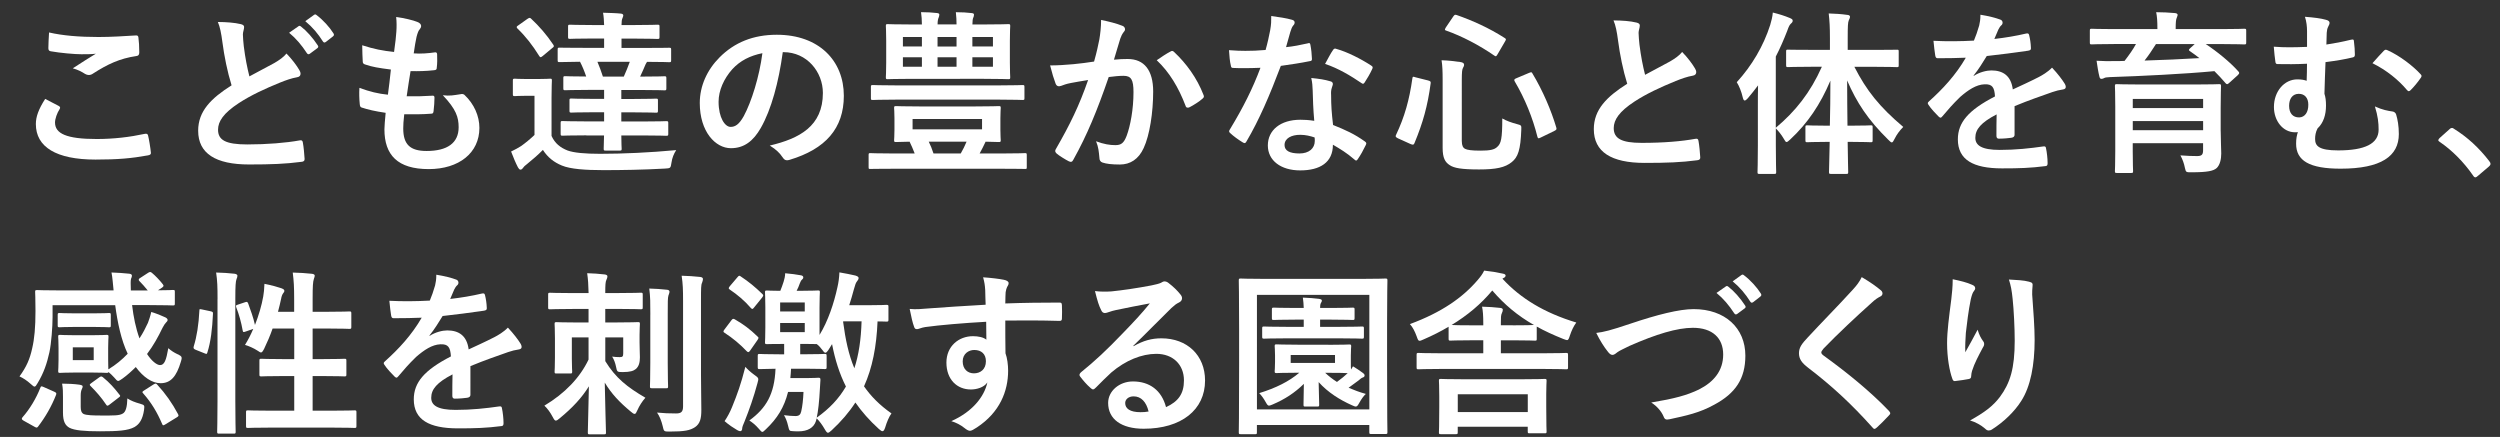
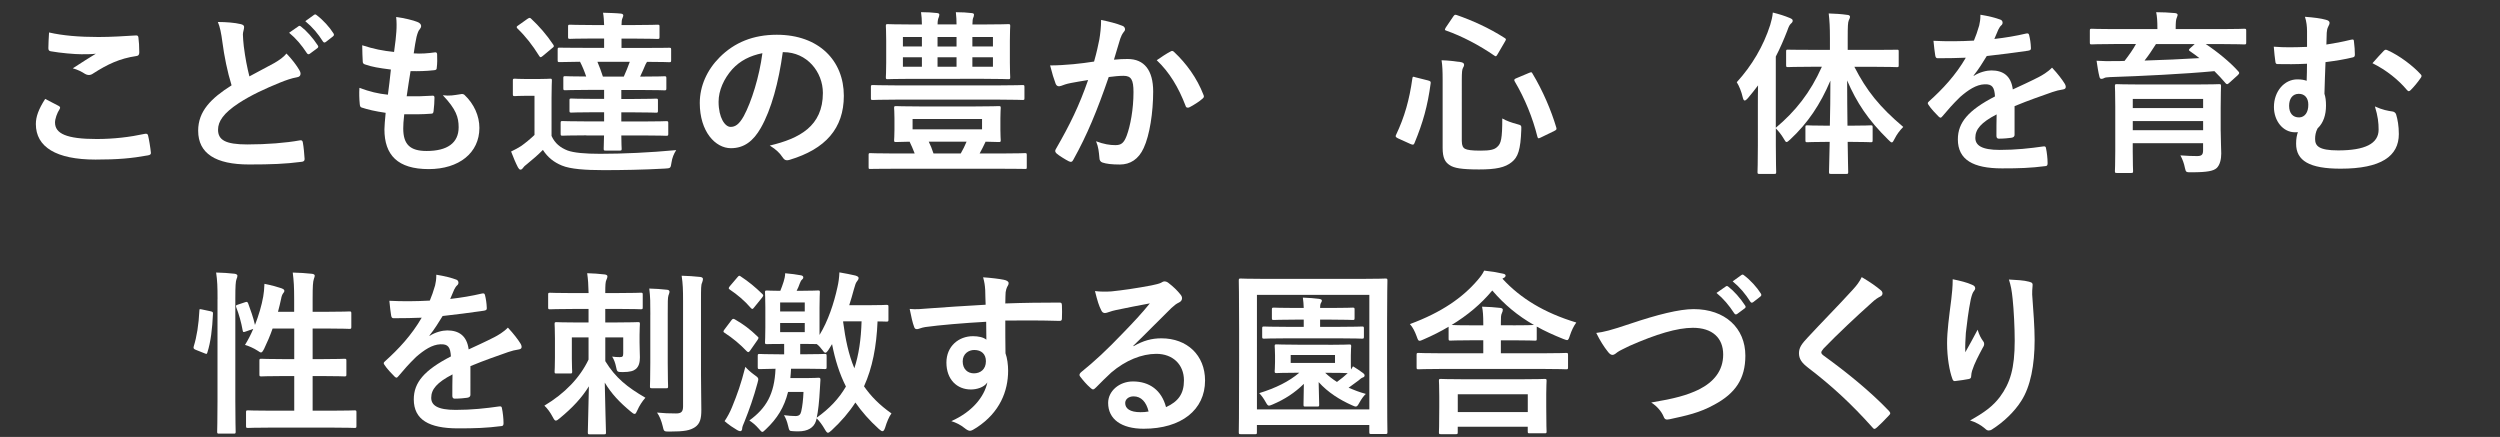
<svg xmlns="http://www.w3.org/2000/svg" version="1.1" id="レイヤー_1" x="0px" y="0px" viewBox="0 0 653.89 114.28" style="enable-background:new 0 0 653.89 114.28;" xml:space="preserve">
  <rect x="0" y="0" width="653.89" height="114.28" fill="#333333" stroke="none" />
  <style type="text/css">
	.st0{fill:#FFFFFF;}
</style>
  <g>
    <path class="st0" d="M15.36,27.71c0.41,0.23,0.46,0.46,0.23,0.83c-0.69,1.06-1.2,2.58-1.2,3.5c0,2.9,2.99,4.32,10.9,4.32   c4.46,0,8.7-0.51,12.47-1.33c0.64-0.14,0.87,0,0.97,0.41c0.23,0.87,0.64,3.36,0.74,4.51c0.05,0.41-0.23,0.6-0.78,0.69   c-4.28,0.78-7.87,1.1-13.71,1.1c-10.31,0-15.6-3.31-15.6-9.29c0-1.89,0.69-3.86,2.44-6.58C13.01,26.47,14.16,27.07,15.36,27.71z    M25.76,9.68c3.36,0,6.81-0.23,9.75-0.41c0.46-0.05,0.64,0.14,0.69,0.51c0.14,1.06,0.23,2.35,0.23,3.91c0,0.64-0.23,0.92-0.78,0.97   c-4.37,0.64-7.54,2.16-11.27,4.55c-0.37,0.28-0.78,0.41-1.15,0.41c-0.32,0-0.64-0.09-0.97-0.28c-0.92-0.6-1.89-1.1-3.22-1.47   c2.39-1.56,4.42-2.85,6.03-3.82c-1.01,0.14-2.44,0.14-3.77,0.14c-1.75,0-5.47-0.32-8.05-0.78c-0.41-0.09-0.6-0.28-0.6-0.83   c0-1.1,0.09-2.44,0.18-4.09C16.33,9.31,20.74,9.68,25.76,9.68z" />
    <path class="st0" d="M63.02,6.32c0.55,0.14,0.83,0.37,0.83,0.74c0,0.64-0.32,1.29-0.32,1.93c0,0.92,0.14,2.02,0.23,3.08   c0.41,3.22,0.87,5.52,1.47,7.91c2.3-1.24,3.96-2.12,6.53-3.5c1.33-0.78,2.44-1.56,3.17-2.48c1.47,1.52,2.67,3.13,3.36,4.32   c0.18,0.28,0.32,0.64,0.32,0.97c0,0.46-0.28,0.83-0.92,0.92c-1.38,0.23-2.94,0.78-4.42,1.38c-3.96,1.61-7.64,3.31-10.81,5.38   c-4,2.62-5.43,4.78-5.43,6.95c0,2.67,1.89,3.86,7.64,3.86c5.15,0,10.17-0.41,13.71-1.06c0.51-0.09,0.74,0,0.83,0.55   c0.23,1.24,0.37,2.9,0.46,4.28c0.05,0.51-0.28,0.74-0.83,0.78c-4.19,0.55-7.87,0.69-13.71,0.69c-8.7,0-13.3-2.85-13.3-8.83   c0-5.11,3.36-8.47,8.74-11.87c-1.1-3.54-1.93-7.68-2.39-11.23c-0.32-2.44-0.64-4.05-1.2-5.34C59.2,5.77,61.31,5.91,63.02,6.32z    M78.06,6.87c0.23-0.18,0.41-0.14,0.69,0.09c1.43,1.1,3.08,2.94,4.37,4.92c0.18,0.28,0.18,0.51-0.14,0.74l-1.93,1.43   c-0.32,0.23-0.55,0.18-0.78-0.14c-1.38-2.12-2.85-3.86-4.65-5.34L78.06,6.87z M82.15,3.88c0.28-0.18,0.41-0.14,0.69,0.09   c1.7,1.29,3.36,3.13,4.37,4.74c0.18,0.28,0.23,0.55-0.14,0.83l-1.84,1.43c-0.37,0.28-0.6,0.14-0.78-0.14   c-1.24-1.98-2.71-3.73-4.6-5.29L82.15,3.88z" />
    <path class="st0" d="M105.47,33.6c0,4.23,1.84,5.89,6.12,5.89c5.38,0,8.37-2.07,8.37-6.21c0-2.58-0.64-4.69-4.14-8.37   c1.84,0.23,2.85,0,4.69-0.28c0.32-0.09,0.69-0.05,0.97,0.18c2.53,2.39,3.91,5.52,3.91,8.65c0,6.53-5.34,10.77-13.25,10.77   c-8.14,0-11.59-3.68-11.59-10.4c0-0.97,0.14-2.25,0.32-4.32c-2.76-0.41-4.6-0.83-6.26-1.38c-0.32-0.09-0.46-0.32-0.51-0.87   c-0.14-1.43-0.18-2.85-0.09-4.28c2.76,1.01,4.83,1.52,7.45,1.79c0.23-1.7,0.6-4.69,0.78-6.58c-3.22-0.41-4.88-0.69-6.62-1.29   c-0.55-0.14-0.74-0.37-0.74-0.78c-0.05-1.1-0.14-2.62-0.14-4.28c3.13,1.01,5.34,1.43,8.33,1.75c0.37-2.67,0.51-3.91,0.6-5.29   c0.09-1.29,0.09-2.62-0.05-3.86c2.12,0.28,4.51,0.87,5.52,1.29c0.64,0.23,1.01,0.64,1.01,1.06c0,0.32-0.14,0.6-0.37,0.87   c-0.32,0.32-0.55,0.92-0.83,1.98c-0.23,1.06-0.51,2.62-0.74,4.32c1.84,0.14,3.73,0,5.66-0.28c0.32,0,0.46,0.23,0.46,0.55   c0.05,1.1,0.05,2.39-0.09,3.45c0,0.51-0.18,0.64-0.74,0.69c-2.02,0.23-4.09,0.28-6.12,0.23c-0.28,1.61-0.74,4.74-1.01,6.58   c2.44,0.05,4.32,0,6.53-0.14c0.6-0.09,0.74,0.09,0.74,0.51c0,0.83-0.09,2.48-0.23,3.45c-0.05,0.55-0.18,0.74-0.64,0.74   c-2.3,0.18-4.69,0.18-7.04,0.14C105.52,31.67,105.47,32.78,105.47,33.6z" />
    <path class="st0" d="M144.25,35.54c0.92,2.02,2.35,3.08,4.19,3.82c1.66,0.6,4.51,0.87,8.51,0.87c5.89,0,13.07-0.32,19.92-0.97   c-0.64,0.97-1.06,2.02-1.24,3.27c-0.23,1.47-0.23,1.47-1.7,1.56c-5.7,0.32-11.32,0.41-16.1,0.41c-4.74,0-8.65-0.28-10.86-1.2   c-2.12-0.87-3.73-2.16-4.97-4.09c-1.29,1.29-2.53,2.39-4.19,3.73c-0.51,0.37-0.78,0.64-1.01,0.97c-0.23,0.32-0.41,0.46-0.69,0.46   c-0.23,0-0.46-0.28-0.64-0.6c-0.64-1.24-1.15-2.48-1.79-4.14c1.15-0.55,1.7-0.87,2.62-1.43c1.1-0.78,2.39-1.84,3.5-2.9V25.05h-1.89   c-2.39,0-2.99,0.09-3.22,0.09c-0.51,0-0.55-0.05-0.55-0.55v-3.5c0-0.46,0.05-0.51,0.55-0.51c0.23,0,0.83,0.09,3.22,0.09h2.58   c2.39,0,3.13-0.09,3.4-0.09c0.41,0,0.46,0.05,0.46,0.51c0,0.28-0.09,1.56-0.09,4.42V35.54z M137.95,4.94   c0.51-0.32,0.64-0.37,0.97-0.05c2.12,1.98,4.09,4.23,5.8,6.81c0.23,0.37,0.23,0.51-0.28,0.87l-2.48,2.07   c-0.23,0.18-0.41,0.32-0.55,0.32c-0.14,0-0.28-0.14-0.41-0.37c-1.7-2.76-3.63-5.2-5.66-7.13c-0.32-0.37-0.28-0.51,0.23-0.83   L137.95,4.94z M153.36,35.4c-4.46,0-5.93,0.09-6.21,0.09c-0.46,0-0.51-0.05-0.51-0.51v-2.81c0-0.46,0.05-0.51,0.51-0.51   c0.28,0,1.75,0.09,6.21,0.09h4.65v-2.39h-2.71c-4.14,0-5.57,0.09-5.84,0.09c-0.46,0-0.51-0.05-0.51-0.51v-2.71   c0-0.41,0.05-0.46,0.51-0.46c0.28,0,1.7,0.09,5.84,0.09h2.71v-2.35h-4c-4.42,0-5.89,0.09-6.16,0.09c-0.46,0-0.51-0.05-0.51-0.55   v-2.62c0-0.46,0.05-0.51,0.51-0.51c0.23,0,1.66,0.09,5.47,0.09c-0.46-1.38-1.01-2.71-1.61-3.86c-3.68,0.05-5.11,0.09-5.34,0.09   c-0.46,0-0.51-0.05-0.51-0.51v-2.76c0-0.46,0.05-0.51,0.51-0.51c0.28,0,1.84,0.05,6.35,0.05h5.29v-2.44h-2.94   c-4.23,0-5.7,0.09-5.98,0.09c-0.46,0-0.51-0.05-0.51-0.51V6.97c0-0.46,0.05-0.51,0.51-0.51c0.28,0,1.75,0.09,5.98,0.09h2.94   c-0.05-1.24-0.09-2.16-0.28-3.22c1.47,0.05,3.45,0.09,4.69,0.23c0.41,0.05,0.6,0.23,0.6,0.46c0,0.28-0.14,0.51-0.23,0.78   c-0.14,0.32-0.23,0.83-0.23,1.75h3.5c4.23,0,5.61-0.09,5.89-0.09c0.51,0,0.55,0.05,0.55,0.51v2.71c0,0.46-0.05,0.51-0.55,0.51   c-0.28,0-1.66-0.09-5.89-0.09h-3.5v2.44h6.12c4.51,0,6.07-0.05,6.35-0.05c0.46,0,0.51,0.05,0.51,0.51v2.76   c0,0.46-0.05,0.51-0.51,0.51c-0.28,0-1.75-0.09-5.8-0.09c-0.14,0.23-0.28,0.46-0.37,0.64c-0.41,1.01-0.92,2.12-1.43,3.22h0.14   c4.42,0,5.93-0.09,6.21-0.09c0.46,0,0.51,0.05,0.51,0.51v2.62c0,0.51-0.05,0.55-0.51,0.55c-0.28,0-1.79-0.09-6.21-0.09h-5.06v2.35   h3.27c4.14,0,5.52-0.09,5.8-0.09c0.46,0,0.51,0.05,0.51,0.46v2.71c0,0.46-0.05,0.51-0.51,0.51c-0.28,0-1.66-0.09-5.8-0.09h-3.27   v2.39h5.47c4.46,0,5.98-0.09,6.26-0.09c0.51,0,0.55,0.05,0.55,0.51v2.81c0,0.46-0.05,0.51-0.55,0.51c-0.28,0-1.79-0.09-6.26-0.09   h-5.47c0,2.12,0.09,3.22,0.09,3.45c0,0.46-0.05,0.51-0.51,0.51h-3.68c-0.46,0-0.51-0.05-0.51-0.51c0-0.28,0.05-1.24,0.09-3.45   H153.36z M156.26,16.17c0.51,1.2,1.01,2.53,1.43,3.86h5.47c0.6-1.33,1.1-2.58,1.56-3.86H156.26z" />
    <path class="st0" d="M204.74,13.64c-1.06,7.82-2.99,15-5.75,19.83c-1.98,3.45-4.37,5.29-7.82,5.29c-4.05,0-8.14-4.32-8.14-11.82   c0-4.42,1.89-8.65,5.2-11.96c3.86-3.86,8.74-5.89,14.95-5.89c11.04,0,17.53,6.81,17.53,15.96c0,8.56-4.83,13.94-14.17,16.75   c-0.97,0.28-1.38,0.09-1.98-0.83c-0.51-0.78-1.47-1.84-3.22-2.9c7.77-1.84,13.89-5.06,13.89-13.76c0-5.47-4.14-10.67-10.31-10.67   H204.74z M191.54,18.1c-2.21,2.48-3.59,5.57-3.59,8.51c0,4.23,1.7,6.58,3.13,6.58c1.2,0,2.21-0.6,3.45-2.81   c2.02-3.73,4.09-10.35,4.88-16.47C196.19,14.56,193.61,15.85,191.54,18.1z" />
    <path class="st0" d="M233.35,44.14c-4.05,0-5.43,0.05-5.7,0.05c-0.41,0-0.46,0-0.46-0.46v-3.17c0-0.46,0.05-0.51,0.46-0.51   c0.28,0,1.66,0.09,5.7,0.09h5.89c-0.41-1.1-0.87-2.12-1.33-3.08c-2.3,0.05-3.31,0.09-3.54,0.09c-0.46,0-0.51-0.05-0.51-0.51   c0-0.32,0.09-0.97,0.09-2.67v-3.04c0-1.75-0.09-2.35-0.09-2.67c0-0.46,0.05-0.51,0.51-0.51c0.32,0,1.89,0.09,6.26,0.09h14.35   c4.37,0,5.93-0.09,6.26-0.09c0.46,0,0.51,0.05,0.51,0.51c0,0.28-0.09,0.92-0.09,2.67v3.04c0,1.7,0.09,2.39,0.09,2.67   c0,0.46-0.05,0.51-0.51,0.51c-0.23,0-1.24-0.05-3.45-0.09c-0.51,1.06-1.01,2.12-1.56,3.08h6.21c4.05,0,5.38-0.09,5.66-0.09   c0.41,0,0.46,0.05,0.46,0.51v3.17c0,0.46-0.05,0.46-0.46,0.46c-0.28,0-1.61-0.05-5.66-0.05H233.35z M234.18,26.06   c-4.19,0-5.57,0.09-5.84,0.09c-0.51,0-0.55-0.05-0.55-0.46v-2.9c0-0.51,0.05-0.55,0.55-0.55c0.28,0,1.66,0.09,5.84,0.09h27.42   c4.19,0,5.57-0.09,5.84-0.09c0.46,0,0.51,0.05,0.51,0.55v2.9c0,0.41-0.05,0.46-0.51,0.46c-0.28,0-1.66-0.09-5.84-0.09H234.18z    M250.19,6.41c0-1.06-0.05-2.02-0.18-3.22c1.66,0,2.9,0.09,4.14,0.23c0.46,0.05,0.6,0.18,0.6,0.41c0,0.28-0.05,0.51-0.18,0.78   c-0.14,0.28-0.23,0.83-0.23,1.79h2.99c4.51,0,6.12-0.09,6.39-0.09c0.46,0,0.51,0.05,0.51,0.51c0,0.28-0.09,1.29-0.09,3.82v5.75   c0,2.48,0.09,3.5,0.09,3.77c0,0.51-0.05,0.55-0.51,0.55c-0.28,0-1.89-0.09-6.39-0.09H238.6c-4.51,0-6.12,0.09-6.44,0.09   c-0.41,0-0.46-0.05-0.46-0.55c0-0.28,0.09-1.29,0.09-3.77v-5.75c0-2.53-0.09-3.5-0.09-3.82c0-0.46,0.05-0.51,0.46-0.51   c0.32,0,1.93,0.09,6.44,0.09h2.53c0-1.29-0.09-2.12-0.23-3.22c1.66,0,2.9,0.09,4.19,0.23c0.41,0.05,0.6,0.18,0.6,0.41   c0,0.28-0.09,0.55-0.18,0.78c-0.14,0.32-0.28,0.78-0.28,1.79H250.19z M241.13,12.17V9.68h-4.97v2.48H241.13z M241.13,17.46v-2.48   h-4.97v2.48H241.13z M256.86,31.12h-18.17v2.71h18.17V31.12z M251.29,40.14c0.6-1.01,1.1-2.07,1.52-3.08h-9.89   c0.46,0.92,0.87,1.93,1.24,3.08H251.29z M245.22,12.17h4.97V9.68h-4.97V12.17z M250.19,14.97h-4.97v2.48h4.97V14.97z M254.33,9.68   v2.48h5.38V9.68H254.33z M259.71,14.97h-5.38v2.48h5.38V14.97z" />
    <path class="st0" d="M287.54,10.32c0.23-1.38,0.46-3.17,0.46-5.11c2.39,0.51,3.68,0.83,5.52,1.52c0.46,0.14,0.74,0.51,0.74,0.92   c0,0.23-0.09,0.46-0.32,0.69c-0.46,0.6-0.69,1.1-0.92,1.75c-0.6,1.89-1.06,3.59-1.66,5.52c1.24-0.14,2.62-0.18,3.59-0.18   c4.33,0,6.67,2.94,6.67,8.51c0,5.43-0.92,11.46-2.48,14.77c-1.33,2.94-3.54,4.32-6.21,4.32c-2.21,0-3.54-0.18-4.55-0.51   c-0.55-0.18-0.83-0.6-0.83-1.29c-0.14-1.47-0.23-2.76-0.87-4.28c2.07,0.78,3.63,1.01,5.06,1.01c1.52,0,2.21-0.55,2.94-2.44   c0.97-2.58,1.79-6.95,1.79-11.41c0-3.27-0.6-4.28-2.62-4.28c-1.1,0-2.53,0.14-3.86,0.32c-3.04,8.83-5.66,15.18-9.25,21.62   c-0.28,0.6-0.64,0.69-1.2,0.41c-0.83-0.41-2.62-1.52-3.17-2.02c-0.23-0.23-0.37-0.41-0.37-0.69c0-0.14,0.05-0.32,0.18-0.51   c3.68-6.39,6.07-11.27,8.42-18.03c-1.79,0.28-3.27,0.55-4.51,0.78c-1.2,0.23-1.93,0.51-2.53,0.74c-0.64,0.23-1.2,0.14-1.47-0.6   c-0.41-1.06-0.92-2.71-1.43-4.74c2.02,0,4.05-0.14,6.07-0.32c1.93-0.18,3.63-0.41,5.43-0.69C286.9,13.5,287.22,11.89,287.54,10.32z    M306.27,13.41c0.32-0.18,0.55-0.09,0.87,0.23c3.13,2.94,5.94,6.76,7.64,11.18c0.18,0.41,0.14,0.64-0.18,0.92   c-0.78,0.74-2.53,1.84-3.45,2.3c-0.46,0.23-0.92,0.18-1.06-0.37c-1.84-4.83-4.23-8.79-7.54-11.92   C303.69,14.97,305.02,14.05,306.27,13.41z" />
-     <path class="st0" d="M342.05,11.34c0.41-0.14,0.6-0.14,0.69,0.37c0.23,1.15,0.37,2.53,0.41,3.73c0,0.41-0.18,0.51-0.55,0.55   c-2.48,0.51-4.74,0.83-7.59,1.24c-2.94,7.77-5.66,14.12-8.97,19.74c-0.18,0.32-0.32,0.46-0.51,0.46c-0.14,0-0.32-0.09-0.55-0.23   c-1.06-0.64-2.39-1.61-3.17-2.35c-0.23-0.18-0.32-0.32-0.32-0.51c0-0.14,0.05-0.32,0.23-0.55c3.45-5.7,5.89-10.54,7.96-16.06   c-1.75,0.09-3.17,0.09-4.6,0.09c-1.01,0-1.38,0-2.53-0.05c-0.46,0-0.55-0.14-0.64-0.74c-0.23-0.87-0.37-2.39-0.46-3.91   c1.89,0.14,2.94,0.18,4.28,0.18c1.79,0,3.17-0.05,5.29-0.23c0.55-1.93,0.87-3.5,1.2-5.15c0.28-1.61,0.28-2.3,0.28-3.73   c1.98,0.28,3.96,0.55,5.38,0.97c0.46,0.09,0.74,0.37,0.74,0.69c0,0.37-0.14,0.6-0.41,0.87c-0.28,0.37-0.46,0.78-0.74,1.7   c-0.32,1.1-0.69,2.53-1.1,3.91C338.14,12.17,340.26,11.75,342.05,11.34z M343.34,23.67c-0.05-1.24-0.09-1.98-0.37-3.27   c2.25,0.23,3.45,0.41,5.01,0.87c0.41,0.09,0.64,0.32,0.64,0.74c0,0.09-0.09,0.41-0.28,0.97c-0.18,0.55-0.23,1.1-0.18,1.89   c0,2.71,0.14,4.69,0.51,7.82c3.31,1.33,5.57,2.35,8.28,4.28c0.46,0.32,0.51,0.51,0.28,0.97c-0.69,1.43-1.33,2.58-2.12,3.73   c-0.14,0.23-0.28,0.32-0.41,0.32s-0.28-0.09-0.46-0.28c-2.02-1.75-3.73-2.76-5.61-3.86c0,4.6-3.31,6.72-8.56,6.72   c-5.06,0-8.46-2.58-8.46-6.53c0-4,3.31-6.72,8.51-6.72c0.88,0,2.16,0.05,3.63,0.28C343.48,28.63,343.39,25.83,343.34,23.67z    M340.07,35.26c-2.3,0-4.09,0.92-4.09,2.67c0,1.47,1.29,2.21,3.91,2.21c2.48,0,4-1.33,4-3.27c0-0.41,0-0.64-0.05-0.92   C342.74,35.58,341.5,35.26,340.07,35.26z M348.63,13.13c0.28-0.46,0.51-0.51,0.97-0.32c2.71,0.74,6.35,2.58,9.02,4.32   c0.28,0.18,0.41,0.32,0.41,0.51c0,0.14-0.05,0.32-0.18,0.55c-0.46,1.01-1.29,2.44-1.93,3.4c-0.14,0.23-0.28,0.32-0.41,0.32   c-0.14,0-0.23-0.05-0.41-0.18c-2.71-1.84-6.03-3.86-9.52-5.01C347.34,15.34,348.03,13.96,348.63,13.13z" />
    <path class="st0" d="M373.51,21.04c0.64,0.18,0.74,0.28,0.69,0.74c-0.78,5.89-2.02,10.31-4.23,15.64   c-0.18,0.41-0.32,0.55-0.97,0.28l-3.36-1.52c-0.64-0.32-0.69-0.51-0.51-0.87c2.25-4.74,3.5-9.2,4.28-14.77   c0.09-0.55,0.14-0.55,0.83-0.32L373.51,21.04z M382.35,36.96c0,1.06,0.28,1.7,0.88,1.98c0.55,0.28,1.66,0.46,4,0.46   c2.39,0,3.63-0.23,4.37-0.97c1.01-0.87,1.33-2.12,1.33-7.45c1.1,0.64,2.44,1.1,3.82,1.47c1.2,0.32,1.2,0.32,1.15,1.52   c-0.18,5.2-0.87,7.13-2.48,8.42c-1.75,1.43-4.14,1.93-8.56,1.93c-4.65,0-6.53-0.37-7.64-1.1c-1.24-0.78-1.89-1.89-1.89-4.55V21   c0-2.39-0.05-3.73-0.28-5.24c1.66,0.05,3.36,0.23,4.88,0.46c0.74,0.09,1.01,0.37,1.01,0.69c0,0.32-0.09,0.51-0.28,0.83   c-0.23,0.41-0.32,1.01-0.32,3.27V36.96z M380.09,4.34c0.37-0.51,0.46-0.55,0.92-0.41c4.09,1.43,8.42,3.36,12.51,5.98   c0.46,0.28,0.46,0.37,0.14,0.92l-1.93,3.31c-0.37,0.64-0.46,0.69-0.87,0.41c-3.91-2.71-8.51-5.11-12.56-6.53   c-0.28-0.09-0.37-0.14-0.37-0.28s0.09-0.28,0.23-0.55L380.09,4.34z M399.92,19.07c0.6-0.23,0.69-0.28,0.92,0.18   c2.71,4.51,4.88,9.61,6.21,14.08c0.14,0.51,0.09,0.6-0.51,0.92l-3.5,1.7c-0.64,0.32-0.78,0.32-0.92-0.18   c-1.24-4.97-3.27-9.98-5.94-14.49c-0.23-0.41-0.14-0.6,0.46-0.83L399.92,19.07z" />
-     <path class="st0" d="M428.07,5.91c0.55,0.14,0.83,0.37,0.83,0.74c0,0.64-0.32,1.29-0.32,1.93c0,0.92,0.14,2.02,0.23,3.08   c0.41,3.22,0.87,5.52,1.47,7.91c2.3-1.24,3.96-2.12,6.53-3.5c1.33-0.78,2.44-1.56,3.17-2.48c1.47,1.52,2.67,3.13,3.36,4.32   c0.18,0.28,0.32,0.64,0.32,0.97c0,0.46-0.28,0.83-0.92,0.92c-1.38,0.23-2.94,0.78-4.42,1.38c-3.96,1.61-7.64,3.31-10.81,5.38   c-4,2.62-5.43,4.78-5.43,6.95c0,2.71,2.02,3.86,7.31,3.86c5.8,0,10.49-0.41,14.03-1.06c0.51-0.09,0.74,0,0.83,0.55   c0.23,1.24,0.37,2.9,0.46,4.28c0.05,0.51-0.28,0.74-0.83,0.78c-4.19,0.55-7.87,0.69-13.71,0.69c-8.7,0-13.3-2.85-13.3-8.83   c0-5.11,3.36-8.47,8.74-11.87c-1.1-3.54-1.93-7.68-2.39-11.23c-0.32-2.44-0.64-4.05-1.2-5.34C424.25,5.36,426.37,5.49,428.07,5.91z   " />
    <path class="st0" d="M473.98,17.46c-4.51,0-6.03,0.09-6.3,0.09c-0.46,0-0.51-0.05-0.51-0.51V13.5c0-0.51,0.05-0.51,0.51-0.51   c0.28,0,1.79,0.05,6.3,0.05h4.65v-2.99c0-2.94-0.09-4.55-0.32-6.53c1.66,0.05,3.27,0.14,4.83,0.37c0.46,0,0.74,0.23,0.74,0.46   c0,0.37-0.18,0.64-0.32,0.97c-0.23,0.55-0.28,1.52-0.28,4.65v3.08h6.53c4.46,0,6.03-0.05,6.35-0.05c0.41,0,0.46,0,0.46,0.51v3.54   c0,0.46-0.05,0.51-0.46,0.51c-0.32,0-1.89-0.09-6.35-0.09h-4.79c3.17,6.21,6.58,10.49,12.79,15.73c-0.97,0.97-1.7,1.98-2.25,3.08   c-0.32,0.64-0.51,0.97-0.74,0.97c-0.23,0-0.51-0.28-0.97-0.74c-5.29-5.2-8.23-9.71-10.72-15.46c0,4.14,0.05,8.23,0.09,11.82h1.06   c3.59,0,4.74-0.09,5.01-0.09c0.46,0,0.51,0.05,0.51,0.51v3.36c0,0.51-0.05,0.55-0.51,0.55c-0.28,0-1.43-0.09-5.01-0.09h-1.01   c0.05,4.37,0.14,7.41,0.14,7.87s-0.05,0.51-0.51,0.51h-3.96c-0.51,0-0.55-0.05-0.55-0.51s0.09-3.54,0.18-7.87h-0.83   c-3.59,0-4.74,0.09-5.01,0.09c-0.46,0-0.51-0.05-0.51-0.55v-3.36c0-0.46,0.05-0.51,0.51-0.51c0.28,0,1.43,0.09,5.01,0.09h0.87   c0.09-3.59,0.14-7.68,0.14-11.78c-2.62,6.21-5.93,11.13-10.49,15.37c-0.46,0.41-0.74,0.69-0.97,0.69c-0.23,0-0.41-0.28-0.74-0.87   c-0.64-1.1-1.38-1.98-2.07-2.71v4.42c0,4.51,0.09,6.76,0.09,6.99c0,0.46-0.05,0.51-0.51,0.51h-3.91c-0.41,0-0.46-0.05-0.46-0.51   c0-0.28,0.09-2.48,0.09-6.99V27.53c0-1.52,0-3.36,0.05-5.2c-0.87,1.15-1.75,2.3-2.67,3.36c-0.32,0.37-0.6,0.6-0.83,0.6   c-0.23,0-0.37-0.28-0.51-0.83c-0.32-1.47-0.97-3.04-1.56-3.96c3.96-4.32,6.99-9.48,8.74-14.95c0.32-1.1,0.6-2.12,0.69-3.27   c1.66,0.41,3.13,0.87,4.46,1.43c0.51,0.23,0.74,0.37,0.74,0.69c0,0.32-0.14,0.51-0.51,0.83c-0.28,0.28-0.51,0.64-0.92,1.84   c-0.88,2.25-1.84,4.51-2.99,6.72v18.63c5.11-4.28,9.02-9.16,12.05-15.96H473.98z" />
    <path class="st0" d="M526.93,35.21c0,0.51-0.28,0.74-0.88,0.83c-0.6,0.09-1.98,0.23-3.27,0.23c-0.41,0-0.6-0.28-0.6-0.74   c0-1.66,0-3.96,0.05-5.61c-4.09,2.12-5.57,3.91-5.57,6.12c0,1.93,1.56,3.17,6.39,3.17c4.23,0,7.91-0.41,11.46-0.92   c0.41-0.05,0.6,0.09,0.64,0.51c0.23,1.06,0.41,2.67,0.41,3.77c0.05,0.55-0.14,0.87-0.51,0.87c-3.96,0.51-6.95,0.6-11.41,0.6   c-7.54,0-11.55-2.25-11.55-7.59c0-4.42,2.76-7.64,9.71-11.23c-0.14-2.35-0.69-3.27-2.76-3.17c-2.16,0.09-4.23,1.47-6.35,3.31   c-1.98,1.93-3.13,3.27-4.6,5.01c-0.23,0.28-0.37,0.41-0.55,0.41c-0.14,0-0.32-0.14-0.51-0.32c-0.64-0.64-2.02-2.07-2.62-3.04   c-0.14-0.18-0.18-0.32-0.18-0.41c0-0.18,0.09-0.32,0.32-0.51c3.54-3.17,6.95-6.81,9.62-11.41c-2.16,0.09-4.65,0.14-7.36,0.14   c-0.41,0-0.55-0.23-0.64-0.74c-0.14-0.74-0.32-2.44-0.46-3.82c3.5,0.18,7.08,0.14,10.58-0.05c0.51-1.24,0.92-2.35,1.38-3.96   c0.18-0.78,0.32-1.56,0.32-2.81c2.02,0.32,4.05,0.83,5.25,1.29c0.37,0.14,0.55,0.46,0.55,0.78c0,0.23-0.09,0.51-0.32,0.69   c-0.28,0.23-0.55,0.64-0.78,1.1c-0.28,0.64-0.51,1.24-1.06,2.48c2.81-0.32,5.61-0.78,8.37-1.43c0.51-0.09,0.64,0.05,0.74,0.46   c0.23,0.92,0.41,1.98,0.46,3.31c0.05,0.46-0.14,0.64-0.78,0.74c-3.45,0.51-7.41,1.01-10.77,1.38c-1.06,1.7-2.07,3.4-3.45,5.11   l0.05,0.09c1.47-0.97,3.36-1.43,4.6-1.43c3.04,0,5.15,1.38,5.61,4.97c1.79-0.83,4.42-2.02,6.76-3.22c0.88-0.46,2.35-1.29,3.5-2.48   c1.52,1.61,2.71,3.22,3.22,4.05c0.28,0.41,0.37,0.74,0.37,1.01c0,0.37-0.23,0.55-0.69,0.64c-0.97,0.14-1.89,0.37-2.81,0.69   c-2.99,1.06-5.98,2.07-9.89,3.68V35.21z" />
    <path class="st0" d="M552.87,11.52c-4.09,0-5.47,0.09-5.75,0.09c-0.46,0-0.51-0.05-0.51-0.51V8.07c0-0.51,0.05-0.55,0.51-0.55   c0.28,0,1.66,0.09,5.75,0.09h11.41V7.47c0-1.98-0.09-3.17-0.32-4.28c1.66,0,3.31,0.09,4.92,0.23c0.46,0.05,0.69,0.23,0.69,0.46   c0,0.28-0.18,0.55-0.28,0.92c-0.14,0.37-0.23,0.97-0.23,2.67v0.14h12.15c4.09,0,5.47-0.09,5.75-0.09c0.51,0,0.55,0.05,0.55,0.51   v3.08c0,0.46-0.05,0.51-0.55,0.51c-0.28,0-1.66-0.09-5.75-0.09h-4.28c2.94,1.93,6.39,4.74,8.51,7.13c0.14,0.14,0.23,0.28,0.23,0.41   c0,0.18-0.09,0.32-0.37,0.6l-2.25,2.02c-0.41,0.37-0.6,0.46-0.92,0.09c-0.92-1.1-1.93-2.16-2.94-3.17   c-7.82,0.74-19.09,1.29-27.33,1.56c-0.92,0.05-1.24,0.09-1.56,0.28c-0.18,0.09-0.41,0.18-0.64,0.18c-0.32,0-0.46-0.18-0.55-0.6   c-0.28-1.06-0.55-2.81-0.74-4.14c1.66,0.09,3.17,0.14,4.74,0.09c0.78,0,1.7,0,2.58-0.05c1.2-1.56,2.25-3.04,2.99-4.42H552.87z    M580.84,34.34c0,2.16,0.14,4.69,0.14,5.8c0,1.47-0.32,2.99-1.2,3.82c-0.83,0.74-2.39,1.1-6.49,1.1c-1.43,0-1.56,0.05-1.79-1.06   c-0.28-1.38-0.64-2.3-1.2-3.36c1.98,0.14,3.13,0.18,4.37,0.18c1.2,0,1.56-0.37,1.56-1.52v-1.84h-18.4v2.07   c0,3.36,0.09,4.97,0.09,5.2c0,0.46-0.05,0.51-0.51,0.51h-3.73c-0.46,0-0.51-0.05-0.51-0.51c0-0.28,0.09-1.75,0.09-5.15V27.85   c0-3.45-0.09-5.01-0.09-5.29c0-0.51,0.05-0.55,0.51-0.55c0.32,0,1.89,0.09,6.35,0.09h14.08c4.42,0,6.03-0.09,6.3-0.09   c0.46,0,0.51,0.05,0.51,0.55c0,0.28-0.09,2.12-0.09,5.66V34.34z M557.84,25.87v2.39h18.4v-2.39H557.84z M576.24,34.06v-2.39h-18.4   v2.39H576.24z M563.91,11.52c-1.01,1.61-1.98,3.04-2.99,4.32c4.74-0.14,9.89-0.37,14.35-0.64c-0.78-0.64-1.61-1.2-2.44-1.79   c-0.41-0.28-0.41-0.37,0-0.78l1.2-1.1H563.91z" />
    <path class="st0" d="M603.42,8.16c0-1.2-0.14-2.53-0.55-3.77c2.35,0.18,4.19,0.41,5.47,0.78c0.6,0.14,0.97,0.41,0.97,0.78   c0,0.28-0.09,0.55-0.37,1.06c-0.23,0.46-0.32,0.92-0.37,1.56c-0.05,0.87-0.05,1.61-0.09,3.08c2.12-0.32,4.09-0.69,6.35-1.24   c0.78-0.18,0.83-0.05,0.87,0.55c0.14,1.15,0.23,2.21,0.23,3.31c0,0.55-0.18,0.64-0.55,0.74c-2.07,0.51-4.28,0.87-7.13,1.24   c-0.14,3.31-0.18,5.06-0.28,8.28c0.28,0.83,0.41,1.79,0.41,3.08c0,2.39-0.64,4.51-2.21,5.98c-0.51,0.97-0.64,1.89-0.64,2.76   c0,1.79,0.92,2.99,6.03,2.99c6.99,0,10.58-1.75,10.58-5.43c0-1.79-0.18-3.5-0.97-6.07c2.02,0.92,3.4,1.15,4.65,1.33   c0.41,0.05,0.83,0.41,0.92,0.83c0.37,1.24,0.69,2.94,0.69,5.06c0,5.8-4.65,9.06-15.23,9.06c-8.14,0-11.64-2.07-11.64-6.53   c0-1.33,0.18-2.16,0.46-3.04c-0.18,0.05-0.46,0.05-0.74,0.05c-3.17,0-5.52-2.99-5.52-6.62c0-4.09,2.71-7.22,6.12-7.22   c1.1,0,1.79,0.14,2.44,0.37c0.05-1.52,0.09-2.94,0.09-4.46c-2.9,0.14-5.43,0.14-7.68,0.09c-0.41,0-0.55-0.18-0.6-0.69   c-0.14-0.92-0.28-2.25-0.41-3.86c2.9,0.23,5.11,0.18,8.7,0.05V8.16z M598.73,27.67c0,1.93,0.97,3.08,2.67,3.04   c1.43-0.05,2.39-1.33,2.35-3.36c0-1.7-0.92-2.81-2.48-2.81C599.61,24.54,598.73,25.83,598.73,27.67z M623.48,13.31   c0.37-0.37,0.55-0.37,0.97-0.18c3.22,1.43,6.72,4.14,8.69,6.3c0.18,0.18,0.23,0.32,0.23,0.46c0,0.14-0.09,0.32-0.23,0.51   c-0.83,1.2-1.7,2.25-2.62,3.17c-0.18,0.18-0.32,0.28-0.51,0.28c-0.14,0-0.32-0.14-0.51-0.37c-2.12-2.53-5.25-5.11-8.97-6.95   C621.69,15.2,622.84,13.96,623.48,13.31z" />
-     <path class="st0" d="M640.64,33.83c0.32-0.32,0.55-0.37,0.69-0.37c0.14,0,0.32,0.05,0.6,0.28c3.4,2.12,6.44,4.88,9.16,8.42   c0.28,0.37,0.32,0.51,0.32,0.69c0,0.23-0.09,0.41-0.46,0.74l-2.81,2.39c-0.32,0.28-0.51,0.41-0.64,0.41   c-0.23,0-0.41-0.09-0.64-0.46c-2.44-3.54-5.57-6.67-8.7-8.79c-0.28-0.18-0.41-0.32-0.41-0.46c0-0.14,0.09-0.28,0.32-0.55   L640.64,33.83z" />
-     <path class="st0" d="M38.78,71.33c0.46-0.28,0.64-0.23,0.97,0.05c0.74,0.6,2.02,1.89,2.85,2.99c0.32,0.41,0.18,0.55-0.23,0.87   l-1.06,0.69c2.67,0,3.68-0.09,3.91-0.09c0.46,0,0.51,0.05,0.51,0.46v3.08c0,0.46-0.05,0.51-0.51,0.51c-0.28,0-1.79-0.09-6.16-0.09   h-4.51c0.37,3.13,0.97,6.07,1.93,8.7c0.92-1.38,1.61-2.76,2.21-4.05c0.28-0.74,0.64-1.79,0.87-2.85c1.38,0.41,2.67,0.92,3.73,1.43   c0.37,0.18,0.55,0.46,0.55,0.64c0,0.28-0.18,0.46-0.41,0.69c-0.28,0.28-0.46,0.55-0.92,1.38c-1.1,2.3-2.39,4.65-4.05,6.85   c1.24,1.89,2.58,2.9,3.4,2.9c1.15,0,1.61-1.29,2.16-4.42c0.69,0.64,1.61,1.2,2.3,1.52c0.87,0.41,1.2,0.6,1.2,1.06   c0,0.23-0.09,0.55-0.23,1.01c-1.15,3.86-2.67,5.57-5.29,5.57c-2.21,0-4.51-1.56-6.49-4.23c-1.06,1.06-2.21,2.12-3.5,3.04   c-0.55,0.37-0.87,0.6-1.1,0.6c-0.28,0-0.51-0.28-1.01-0.87c-0.55-0.6-0.97-1.01-1.52-1.47c-0.05,0.23-0.18,0.23-0.51,0.23   c-0.32,0-1.2-0.09-3.91-0.09h-4.32c-2.71,0-3.59,0.09-3.91,0.09c-0.46,0-0.51-0.05-0.51-0.51c0-0.32,0.09-1.01,0.09-2.94v-3.04   c0-1.93-0.09-2.62-0.09-2.94c0-0.46,0.05-0.51,0.51-0.51c0.32,0,1.2,0.09,3.91,0.09h4.32c2.71,0,3.59-0.09,3.91-0.09   c0.46,0,0.51,0.05,0.51,0.51c0,0.28-0.09,1.01-0.09,2.94v3.04c0,1.38,0.05,2.12,0.05,2.53c1.98-1.2,3.63-2.58,5.06-4.09   c-1.7-3.54-2.67-8.19-3.27-12.7H13.75v3.08c0,2.53-0.32,6.9-0.83,9.25c-0.64,2.9-1.47,5.38-3.08,8.05   c-0.37,0.64-0.55,0.92-0.83,0.92c-0.18,0-0.46-0.23-0.97-0.69c-1.01-0.92-2.02-1.56-2.94-1.98c1.84-2.53,2.71-4.55,3.31-7.31   c0.6-2.53,0.87-5.52,0.87-9.8c0-3.22-0.09-4.74-0.09-5.01c0-0.41,0.05-0.46,0.55-0.46c0.28,0,1.79,0.09,6.21,0.09h13.76   c-0.18-1.66-0.28-3.36-0.55-4.69c1.61,0.05,3.31,0.18,4.65,0.32c0.46,0.05,0.69,0.23,0.69,0.51c0,0.32-0.14,0.6-0.23,0.83   c-0.14,0.51-0.09,1.43-0.05,3.04h4.42c-0.69-0.87-1.61-1.89-2.12-2.39c-0.18-0.14-0.23-0.28-0.23-0.41c0-0.14,0.09-0.32,0.37-0.46   L38.78,71.33z M6.16,110.02c-0.55-0.32-0.55-0.51-0.28-0.87c1.89-2.12,3.59-4.97,4.65-7.68c0.18-0.51,0.28-0.51,0.92-0.23l2.71,1.2   c0.6,0.28,0.64,0.37,0.51,0.83c-1.2,3.04-2.76,5.75-4.69,8.28c-0.28,0.37-0.41,0.37-0.92,0.09L6.16,110.02z M24.38,81.96   c2.76,0,3.86-0.09,4.14-0.09c0.41,0,0.46,0.05,0.46,0.55v2.67c0,0.46-0.05,0.51-0.46,0.51c-0.28,0-1.38-0.09-4.14-0.09h-4.69   c-2.71,0-3.82,0.09-4.09,0.09c-0.46,0-0.51-0.05-0.51-0.51v-2.67c0-0.51,0.05-0.55,0.51-0.55c0.28,0,1.38,0.09,4.09,0.09H24.38z    M21.11,106.43c0,0.92,0.18,1.52,0.74,1.84c0.74,0.37,2.71,0.41,4.65,0.41c3.36,0,4.65,0.05,5.61-0.51   c0.78-0.41,1.15-1.75,1.2-3.96c0.92,0.6,1.98,1.01,3.31,1.38c1.2,0.37,1.2,0.37,1.06,1.61c-0.37,2.53-1.24,3.77-2.53,4.51   c-1.7,0.92-4.23,1.1-9.02,1.1c-4.05,0-6.62-0.23-7.96-0.92c-1.06-0.6-1.7-1.56-1.7-4v-4.05c0-1.29,0-2.16-0.23-3.5   c1.52,0,3.22,0.09,4.55,0.28c0.55,0.09,0.83,0.23,0.83,0.41c0,0.28-0.05,0.41-0.23,0.78c-0.18,0.41-0.28,0.87-0.28,1.66V106.43z    M24.51,90.84h-5.47v3.36h5.47V90.84z M25.94,98.71c0.46-0.32,0.6-0.32,0.97-0.05c1.75,1.43,2.94,2.76,4.32,4.55   c0.28,0.32,0.32,0.41-0.14,0.74l-2.39,1.84c-0.28,0.23-0.46,0.32-0.6,0.32s-0.23-0.09-0.37-0.32c-1.2-1.79-2.53-3.31-4-4.78   c-0.37-0.37-0.37-0.41,0.18-0.83L25.94,98.71z M40.16,100.55c0.28-0.14,0.41-0.23,0.55-0.23s0.23,0.09,0.41,0.28   c2.16,2.35,3.91,4.83,5.43,7.68c0.23,0.46,0.23,0.55-0.37,0.92l-2.85,1.75c-0.6,0.37-0.74,0.41-0.92-0.05   c-1.29-3.04-2.81-5.57-4.92-7.96c-0.37-0.37-0.32-0.51,0.23-0.83L40.16,100.55z" />
    <path class="st0" d="M55.06,81.41c0.6,0.14,0.69,0.23,0.64,0.74c-0.18,3.77-0.55,7.22-1.47,10.08c-0.14,0.46-0.23,0.37-0.74,0.18   l-2.3-0.92c-0.6-0.23-0.64-0.46-0.51-0.92c0.78-2.48,1.29-5.66,1.47-9.34c0-0.46,0.09-0.41,0.74-0.28L55.06,81.41z M56.9,78.23   c0-3.27-0.05-4.74-0.37-6.95c1.75,0.05,3.31,0.14,4.83,0.32c0.46,0.05,0.74,0.28,0.74,0.51c0,0.32-0.09,0.55-0.23,0.87   c-0.23,0.6-0.32,1.75-0.32,5.11v26.73c0,5.2,0.09,7.82,0.09,8.05c0,0.51-0.05,0.55-0.51,0.55h-3.82c-0.46,0-0.51-0.05-0.51-0.55   c0-0.23,0.09-2.85,0.09-8V78.23z M64.07,79.06c0.51-0.18,0.64-0.14,0.83,0.28c0.64,1.75,1.38,3.77,1.79,5.66   c0.97-2.48,1.75-5.11,2.16-7.45c0.14-0.83,0.28-1.93,0.32-3.31c1.52,0.28,3.5,0.83,4.42,1.15c0.6,0.23,0.78,0.41,0.78,0.64   c0,0.32-0.09,0.41-0.28,0.64c-0.28,0.37-0.46,0.87-0.55,1.43c-0.23,1.1-0.51,2.25-0.83,3.45h4.23v-3.31c0-3.27-0.09-4.69-0.37-6.95   c1.75,0.05,3.45,0.14,5.01,0.32c0.46,0.05,0.74,0.23,0.74,0.46c0,0.32-0.14,0.6-0.23,0.92c-0.23,0.69-0.32,1.75-0.32,5.11v3.45   h3.86c4.09,0,5.47-0.09,5.75-0.09c0.46,0,0.51,0.05,0.51,0.51v3.54c0,0.46-0.05,0.51-0.51,0.51c-0.28,0-1.66-0.09-5.75-0.09h-3.86   v8h2.48c4.14,0,5.57-0.09,5.84-0.09c0.46,0,0.51,0.05,0.51,0.51v3.59c0,0.46-0.05,0.51-0.51,0.51c-0.28,0-1.7-0.09-5.84-0.09h-2.48   v9.06h4.65c4.51,0,6.03-0.09,6.3-0.09c0.46,0,0.51,0.05,0.51,0.51v3.54c0,0.51-0.05,0.55-0.51,0.55c-0.28,0-1.79-0.09-6.3-0.09   H71.16c-4.51,0-6.07,0.09-6.3,0.09c-0.46,0-0.51-0.05-0.51-0.55v-3.54c0-0.46,0.05-0.51,0.51-0.51c0.23,0,1.79,0.09,6.3,0.09h5.8   v-9.06h-2.76c-4.14,0-5.52,0.09-5.84,0.09c-0.46,0-0.51-0.05-0.51-0.51v-3.59c0-0.46,0.05-0.51,0.51-0.51   c0.32,0,1.7,0.09,5.84,0.09h2.76v-8H71.3c-0.64,1.84-1.43,3.68-2.21,5.29c-0.37,0.69-0.55,0.97-0.83,0.97   c-0.18,0-0.46-0.18-0.87-0.46c-1.06-0.69-2.35-1.24-3.31-1.52c0.78-1.24,1.52-2.67,2.16-4.19L64.3,86.7   c-0.6,0.23-0.74,0.23-0.83-0.28c-0.37-2.12-0.97-4.23-1.66-5.98c-0.18-0.51-0.14-0.6,0.46-0.78L64.07,79.06z" />
    <path class="st0" d="M123.05,103.21c0,0.51-0.28,0.74-0.87,0.83c-0.6,0.09-1.98,0.23-3.27,0.23c-0.41,0-0.6-0.28-0.6-0.74   c0-1.66,0-3.96,0.05-5.61c-4.09,2.12-5.57,3.91-5.57,6.12c0,1.93,1.56,3.17,6.4,3.17c4.23,0,7.91-0.41,11.46-0.92   c0.41-0.05,0.6,0.09,0.64,0.51c0.23,1.06,0.41,2.67,0.41,3.77c0.05,0.55-0.14,0.87-0.51,0.87c-3.96,0.51-6.95,0.6-11.41,0.6   c-7.54,0-11.55-2.25-11.55-7.59c0-4.42,2.76-7.64,9.71-11.23c-0.14-2.35-0.69-3.27-2.76-3.17c-2.16,0.09-4.23,1.47-6.35,3.31   c-1.98,1.93-3.13,3.27-4.6,5.01c-0.23,0.28-0.37,0.41-0.55,0.41c-0.14,0-0.32-0.14-0.51-0.32c-0.64-0.64-2.02-2.07-2.62-3.04   c-0.14-0.18-0.18-0.32-0.18-0.41c0-0.18,0.09-0.32,0.32-0.51c3.54-3.17,6.95-6.81,9.61-11.41c-2.16,0.09-4.65,0.14-7.36,0.14   c-0.41,0-0.55-0.23-0.64-0.74c-0.14-0.74-0.32-2.44-0.46-3.82c3.5,0.18,7.08,0.14,10.58-0.05c0.51-1.24,0.92-2.35,1.38-3.96   c0.18-0.78,0.32-1.56,0.32-2.81c2.02,0.32,4.05,0.83,5.24,1.29c0.37,0.14,0.55,0.46,0.55,0.78c0,0.23-0.09,0.51-0.32,0.69   c-0.28,0.23-0.55,0.64-0.78,1.1c-0.28,0.64-0.51,1.24-1.06,2.48c2.81-0.32,5.61-0.78,8.37-1.43c0.51-0.09,0.64,0.05,0.74,0.46   c0.23,0.92,0.41,1.98,0.46,3.31c0.05,0.46-0.14,0.64-0.78,0.74c-3.45,0.51-7.41,1.01-10.77,1.38c-1.06,1.7-2.07,3.4-3.45,5.11   l0.05,0.09c1.47-0.97,3.36-1.43,4.6-1.43c3.04,0,5.15,1.38,5.61,4.97c1.79-0.83,4.42-2.02,6.76-3.22c0.87-0.46,2.35-1.29,3.5-2.48   c1.52,1.61,2.71,3.22,3.22,4.05c0.28,0.41,0.37,0.74,0.37,1.01c0,0.37-0.23,0.55-0.69,0.64c-0.97,0.14-1.89,0.37-2.81,0.69   c-2.99,1.06-5.98,2.07-9.89,3.68V103.21z" />
    <path class="st0" d="M149.95,80.81c-4.28,0-5.75,0.09-6.07,0.09c-0.46,0-0.51-0.05-0.51-0.51v-3.31c0-0.46,0.05-0.51,0.51-0.51   c0.32,0,1.79,0.09,6.07,0.09h4c-0.05-2.16-0.14-3.59-0.37-5.2c1.7,0.05,2.94,0.14,4.55,0.32c0.46,0.05,0.74,0.23,0.74,0.46   c0,0.41-0.14,0.69-0.28,1.01c-0.23,0.46-0.28,1.38-0.28,3.4h3.22c4.32,0,5.8-0.09,6.07-0.09c0.46,0,0.51,0.05,0.51,0.51v3.31   c0,0.46-0.05,0.51-0.51,0.51c-0.28,0-1.75-0.09-6.07-0.09h-3.22v3.54h2.71c4.14,0,5.52-0.09,5.84-0.09c0.46,0,0.51,0.05,0.51,0.51   c0,0.32-0.09,1.1-0.09,2.9v1.84c0,1.89,0.09,2.81,0.09,3.96c0,1.24-0.23,2.39-1.1,3.08c-0.55,0.46-1.43,0.78-3.4,0.78   c-1.47,0-1.47-0.05-1.75-1.43c-0.18-0.92-0.55-1.93-1.01-2.62c0.74,0.09,1.2,0.14,1.98,0.14c0.74,0,0.92-0.18,0.92-0.97v-4.19   h-4.69v6.21c2.67,4.37,5.75,6.81,10.49,9.57c-0.83,0.92-1.61,2.16-2.07,3.22c-0.32,0.69-0.46,1.01-0.74,1.01   c-0.23,0-0.55-0.18-1.01-0.6c-2.99-2.48-5.06-4.69-6.81-7.59c0.09,5.98,0.32,11.96,0.32,13.02c0,0.46-0.05,0.51-0.51,0.51h-3.73   c-0.46,0-0.51-0.05-0.51-0.51c0-1.06,0.18-6.4,0.28-12.05c-1.84,2.99-4.28,5.61-7.64,8.37c-0.46,0.41-0.78,0.6-1.01,0.6   c-0.28,0-0.46-0.28-0.83-0.97c-0.6-1.15-1.33-2.16-2.16-2.94c5.38-3.22,9.29-7.31,11.55-12.05v-5.8h-4.37v5.57   c0,2.16,0.09,3.08,0.09,3.36c0,0.46-0.05,0.51-0.55,0.51h-3.54c-0.46,0-0.51-0.05-0.51-0.51c0-0.28,0.09-1.24,0.09-3.63v-5.01   c0-2.48-0.09-3.45-0.09-3.77c0-0.46,0.05-0.51,0.51-0.51c0.32,0,1.75,0.09,5.84,0.09h2.53v-3.54H149.95z M170.1,82.28   c0-3.04,0-4.65-0.28-6.81c1.66,0.05,3.08,0.14,4.69,0.32c0.41,0.05,0.6,0.23,0.6,0.51c0,0.32-0.18,0.69-0.28,1.01   c-0.18,0.64-0.18,1.56-0.18,4.92v12.7c0,3.91,0.09,5.8,0.09,6.07c0,0.51-0.05,0.55-0.46,0.55h-3.77c-0.46,0-0.51-0.05-0.51-0.55   c0-0.28,0.09-2.16,0.09-6.07V82.28z M183.35,98.06c0,3.22,0.09,6.85,0.09,9.16c0,2.25-0.32,3.59-1.66,4.51   c-1.29,0.83-2.62,1.15-6.76,1.15c-1.38,0-1.38-0.05-1.7-1.47c-0.32-1.33-0.83-2.62-1.47-3.5c1.84,0.18,3.13,0.23,4.97,0.23   c1.29,0,1.84-0.37,1.84-1.84v-27.6c0-2.99-0.05-4.42-0.37-6.58c1.7,0.05,3.27,0.14,4.88,0.32c0.46,0.05,0.69,0.28,0.69,0.51   c0,0.41-0.14,0.69-0.23,1.01c-0.28,0.55-0.28,1.52-0.28,4.65V98.06z" />
    <path class="st0" d="M191.35,83.71c0.28-0.37,0.51-0.41,0.92-0.14c2.16,1.24,3.96,2.58,5.84,4.42c0.18,0.14,0.28,0.28,0.28,0.37   c0,0.14-0.09,0.32-0.28,0.6l-1.89,2.71c-0.37,0.51-0.51,0.55-0.87,0.23c-1.84-1.93-3.68-3.45-5.8-4.83   c-0.23-0.14-0.32-0.23-0.32-0.37s0.09-0.32,0.28-0.55L191.35,83.71z M191.45,106.53c1.43-3.5,2.35-6.07,3.5-10.58   c0.51,0.6,1.43,1.43,2.25,2.02c1.29,0.92,1.29,0.92,0.92,2.25c-0.97,3.63-2.16,6.99-3.4,10.08c-0.32,0.74-0.6,1.38-0.6,1.79   c0,0.37-0.18,0.69-0.51,0.69c-0.18,0-0.46-0.09-0.78-0.28c-0.92-0.55-2.16-1.33-3.31-2.35   C190.2,109.15,190.94,107.81,191.45,106.53z M192.87,72.53c0.37-0.46,0.51-0.51,0.87-0.23c2.02,1.33,3.77,2.76,5.61,4.55   c0.18,0.18,0.28,0.28,0.28,0.41s-0.09,0.28-0.28,0.55l-2.12,2.62c-0.37,0.46-0.46,0.51-0.83,0.14c-1.66-1.93-3.54-3.5-5.52-4.83   c-0.37-0.28-0.37-0.37,0-0.87L192.87,72.53z M206.12,102.52c-1.01,4.05-2.85,6.95-5.75,9.71c-0.51,0.46-0.74,0.74-0.97,0.74   s-0.46-0.28-0.97-0.87c-0.83-0.97-1.66-1.61-2.44-2.12c4.42-3.22,6.58-6.9,6.85-13.53c-2.85,0.05-3.91,0.09-4.14,0.09   c-0.46,0-0.51-0.05-0.51-0.55v-2.9c0-0.46,0.05-0.51,0.51-0.51c0.28,0,1.43,0.09,5.11,0.09h1.29v-2.71h-0.14   c-3.04,0-4.05,0.05-4.32,0.05c-0.51,0-0.55-0.05-0.55-0.51c0-0.28,0.09-1.33,0.09-3.96V80.4c0-2.58-0.09-3.63-0.09-3.96   c0-0.41,0.05-0.46,0.55-0.46c0.23,0,1.1,0.09,3.45,0.09c0.37-0.83,0.55-1.47,0.87-2.39c0.23-0.74,0.37-1.33,0.41-2.21   c1.56,0.14,2.99,0.32,4.19,0.55c0.37,0.09,0.55,0.28,0.55,0.55c0,0.18-0.09,0.37-0.32,0.55c-0.28,0.23-0.41,0.55-0.6,1.01   c-0.23,0.69-0.51,1.33-0.83,1.93h1.2c3.13,0,4.05-0.09,4.37-0.09c0.46,0,0.51,0.05,0.51,0.46c0,0.28-0.09,1.38-0.09,3.96v7.22   c2.25-3.68,3.77-8.28,4.69-12.51c0.28-1.2,0.46-2.48,0.51-3.86c1.38,0.23,3.22,0.6,4.19,0.83c0.51,0.18,0.83,0.32,0.83,0.64   c0,0.32-0.18,0.6-0.51,1.01c-0.23,0.28-0.41,0.87-0.74,2.02c-0.37,1.33-0.74,2.71-1.2,4.09h4.97c3.45,0,4.51-0.09,4.74-0.09   c0.51,0,0.55,0.05,0.55,0.51v3.36c0,0.46-0.05,0.51-0.55,0.51c-0.18,0-0.78-0.05-2.3-0.05c-0.28,6.58-1.33,12.1-3.54,16.98   c1.79,2.58,4.09,4.92,7.18,7.08c-0.6,0.78-1.24,2.3-1.66,3.73c-0.23,0.64-0.41,0.92-0.69,0.92c-0.23,0-0.51-0.18-0.97-0.6   c-2.44-2.21-4.46-4.51-6.12-6.9c-1.66,2.58-3.73,4.97-6.21,7.27c-0.46,0.41-0.74,0.64-0.97,0.64s-0.46-0.28-0.83-0.92   c-0.69-1.2-1.38-2.12-2.12-2.85l-0.18,0.69c-0.55,1.75-2.16,2.71-4.55,2.71c-0.41,0-0.97,0-1.56-0.05   c-0.83-0.05-0.87-0.05-1.2-1.47c-0.23-1.01-0.6-1.98-1.06-2.71c1.2,0.14,2.07,0.23,2.99,0.23c1.01,0,1.33-0.41,1.52-1.2   c0.32-1.33,0.51-3.08,0.6-5.11H206.12z M204.05,79.11v2.35h6.44v-2.35H204.05z M210.49,84.49h-6.44v2.39h6.44V84.49z M206.9,96.45   c-0.05,0.87-0.09,1.66-0.18,2.44H211c2.02,0,2.76-0.09,3.04-0.09c0.46,0,0.55,0.09,0.55,0.55l-0.14,2.35   c-0.18,3.4-0.46,5.89-0.83,7.54c3.31-2.35,5.8-4.97,7.64-8.14c-1.7-3.36-2.85-7.04-3.63-11.09l-1.01,1.61   c-0.28,0.41-0.51,0.64-0.74,0.64c-0.18,0-0.41-0.18-0.69-0.6c-0.55-0.69-0.97-1.24-1.56-1.66c-0.51,0-1.52-0.05-4.05-0.05h-0.28   v2.71h1.29c3.63,0,4.83-0.09,5.11-0.09c0.46,0,0.51,0.05,0.51,0.51v2.9c0,0.51-0.05,0.55-0.51,0.55c-0.28,0-1.47-0.09-5.11-0.09   H206.9z M220.57,84.03l-0.05,0.14c0.6,4.55,1.43,8.56,2.94,12.15c1.15-3.5,1.75-7.5,1.89-12.28H220.57z" />
    <path class="st0" d="M257.69,75.89c-0.09-1.33-0.18-1.98-0.55-3.36c2.07,0.14,4.28,0.41,5.38,0.64c0.78,0.14,1.29,0.46,1.29,0.87   c0,0.37-0.14,0.6-0.41,1.06c-0.14,0.28-0.28,0.74-0.37,1.33c-0.05,0.6-0.05,1.2-0.09,2.94c4.97-0.18,9.71-0.23,14.12-0.23   c0.55,0,0.64,0.09,0.69,0.69c0.05,1.15,0.05,2.35,0,3.5c0,0.51-0.23,0.64-0.78,0.6c-4.78-0.14-9.25-0.14-14.03-0.09   c0,2.81,0,5.75,0.05,8.56c0.46,1.24,0.69,3.04,0.69,4.55c0,5.34-2.16,10.9-8.19,14.86c-0.78,0.51-1.38,0.87-1.79,0.87   s-0.92-0.32-1.38-0.69c-1.06-0.87-2.3-1.47-3.5-1.84c5.38-2.39,8.6-6.26,9.43-10.12c-0.92,1.33-2.81,1.84-4.32,1.84   c-3.63,0-6.39-2.62-6.39-7.04c0-4.28,3.22-6.9,6.95-6.9c1.38,0,2.76,0.28,3.5,0.92c0-1.61-0.05-3.17-0.05-4.69   c-5.8,0.32-12.28,0.87-15.92,1.38c-1.01,0.14-1.75,0.55-2.16,0.55c-0.46,0-0.64-0.18-0.78-0.64c-0.37-0.92-0.78-2.76-1.15-4.65   c1.7,0.18,3.17,0,5.61-0.18c2.81-0.23,8.74-0.6,14.26-0.92C257.73,78.28,257.73,77.13,257.69,75.89z M251.8,94.52   c0,2.02,1.29,3.13,2.94,3.13c1.7,0,3.13-1.06,3.13-3.17c0-1.89-1.2-2.94-3.04-2.94C253.41,91.53,251.8,92.49,251.8,94.52z" />
    <path class="st0" d="M296.47,90.56c2.58-1.47,4.74-2.07,7.31-2.07c6.72,0,11.41,4.42,11.41,11.04c0,7.68-6.21,12.61-16.06,12.61   c-5.8,0-9.29-2.48-9.29-6.76c0-3.08,2.9-5.61,6.49-5.61c4.32,0,7.5,2.3,8.65,6.72c3.22-1.47,4.69-3.5,4.69-6.99   c0-4.19-2.94-6.95-7.22-6.95c-3.82,0-8.05,1.7-11.78,4.88c-1.33,1.2-2.62,2.53-4,3.91c-0.32,0.32-0.55,0.51-0.78,0.51   c-0.18,0-0.41-0.14-0.69-0.41c-0.97-0.83-1.98-2.02-2.71-2.99c-0.28-0.37-0.14-0.69,0.23-1.06c3.59-2.9,6.76-5.84,10.9-10.17   c2.85-2.94,5.01-5.24,7.13-7.87c-2.76,0.51-6.03,1.15-8.88,1.75c-0.6,0.14-1.2,0.28-1.93,0.55c-0.23,0.09-0.69,0.23-0.92,0.23   c-0.46,0-0.78-0.23-1.01-0.78c-0.55-1.06-0.97-2.35-1.61-4.97c1.38,0.18,2.9,0.18,4.28,0.09c2.81-0.28,6.85-0.87,10.44-1.56   c1.15-0.23,2.07-0.46,2.53-0.69c0.23-0.14,0.64-0.37,0.87-0.37c0.46,0,0.74,0.14,1.06,0.37c1.38,1.06,2.3,1.98,3.08,2.94   c0.37,0.41,0.51,0.74,0.51,1.1c0,0.46-0.28,0.87-0.78,1.1c-0.78,0.37-1.15,0.69-2.02,1.47c-3.36,3.27-6.44,6.49-9.94,9.85   L296.47,90.56z M296.51,103.67c-1.33,0-2.21,0.78-2.21,1.75c0,1.43,1.24,2.39,4,2.39c0.83,0,1.43-0.05,2.12-0.18   C299.82,105.1,298.44,103.67,296.51,103.67z" />
    <path class="st0" d="M324.52,113.56c-0.46,0-0.51-0.05-0.51-0.51c0-0.32,0.09-3.45,0.09-17.85V86.1c0-9.2-0.09-12.42-0.09-12.7   c0-0.51,0.05-0.55,0.51-0.55c0.32,0,1.79,0.09,6.07,0.09h25.72c4.28,0,5.75-0.09,6.03-0.09c0.51,0,0.55,0.05,0.55,0.55   c0,0.28-0.09,3.5-0.09,11.09v10.72c0,14.35,0.09,17.53,0.09,17.8c0,0.46-0.05,0.51-0.55,0.51h-3.68c-0.46,0-0.51-0.05-0.51-0.51   v-1.84h-29.4v1.89c0,0.46-0.05,0.51-0.51,0.51H324.52z M328.76,107.08h29.4V77.13h-29.4V107.08z M347.43,90.19   c3.86,0,5.2-0.09,5.47-0.09c0.46,0,0.51,0.05,0.51,0.51c0,0.28-0.09,0.78-0.09,2.35v1.79c0,0.97,0,1.52,0.05,1.89   c0.18-0.23,0.32-0.51,0.51-0.83c1.01,0.6,1.79,1.15,2.67,1.79c0.23,0.18,0.37,0.37,0.37,0.6c0,0.28-0.18,0.46-0.51,0.55   c-0.37,0.14-0.6,0.37-1.1,0.78c-0.83,0.64-1.66,1.24-2.58,1.89c1.38,0.6,2.85,1.15,4.51,1.61c-0.6,0.55-1.2,1.43-1.66,2.25   c-0.41,0.74-0.6,1.06-0.97,1.06c-0.23,0-0.55-0.14-1.06-0.37c-3.08-1.38-6.21-3.31-8.65-6.03c0.05,2.9,0.14,5.43,0.14,5.89   s-0.05,0.51-0.55,0.51h-3.04c-0.46,0-0.51-0.05-0.51-0.51s0.05-2.76,0.09-5.43c-2.39,2.35-5.01,4.05-8.14,5.38   c-0.46,0.18-0.74,0.32-0.97,0.32c-0.32,0-0.51-0.28-0.87-0.92c-0.51-0.92-1.06-1.7-1.7-2.35c4.32-1.33,7.78-3.04,10.49-5.34h-0.41   c-3.86,0-5.2,0.09-5.52,0.09c-0.46,0-0.51-0.05-0.51-0.51c0-0.32,0.09-0.83,0.09-2.35v-1.79c0-1.56-0.09-2.02-0.09-2.35   c0-0.46,0.05-0.51,0.51-0.51c0.32,0,1.66,0.09,5.52,0.09H347.43z M336.81,88.49c-4.42,0-5.84,0.09-6.17,0.09   c-0.46,0-0.51-0.05-0.51-0.55v-2.12c0-0.46,0.05-0.51,0.51-0.51c0.32,0,1.75,0.09,6.17,0.09h4.19v-1.89h-2.12   c-4.05,0-5.38,0.09-5.66,0.09c-0.51,0-0.55-0.05-0.55-0.51v-2.21c0-0.46,0.05-0.51,0.55-0.51c0.28,0,1.61,0.09,5.66,0.09h2.12   c-0.05-0.92-0.09-1.93-0.23-2.71c1.56,0.05,3.08,0.18,4.19,0.32c0.6,0.09,0.78,0.23,0.78,0.46c0,0.28-0.18,0.51-0.28,0.69   c-0.14,0.32-0.18,0.74-0.18,1.24h2.81c4.09,0,5.43-0.09,5.7-0.09c0.46,0,0.51,0.05,0.51,0.51v2.21c0,0.46-0.05,0.51-0.51,0.51   c-0.28,0-1.61-0.09-5.7-0.09h-2.81v1.89h4.83c4.37,0,5.84-0.09,6.12-0.09c0.46,0,0.51,0.05,0.51,0.51v2.12   c0,0.51-0.05,0.55-0.51,0.55c-0.28,0-1.75-0.09-6.12-0.09H336.81z M349.18,92.86h-11.59v2.07h11.59V92.86z M346.61,97.51   c0.92,0.87,1.93,1.66,3.08,2.39c1.15-0.83,2.07-1.61,2.81-2.3c-0.64-0.05-2.12-0.09-5.06-0.09H346.61z" />
    <path class="st0" d="M392.56,89v3.4h11.13c4.23,0,5.61-0.09,5.93-0.09c0.46,0,0.51,0.05,0.51,0.55v3.22c0,0.46-0.05,0.51-0.51,0.51   c-0.32,0-1.7-0.09-5.93-0.09h-26.77c-4.19,0-5.61,0.09-5.89,0.09c-0.46,0-0.51-0.05-0.51-0.51v-3.22c0-0.51,0.05-0.55,0.51-0.55   c0.28,0,1.7,0.09,5.89,0.09h11.04V89h-2.81c-4.09,0-5.52,0.09-5.8,0.09c-0.41,0-0.46-0.05-0.46-0.55v-3.08   c-2.02,1.2-4.19,2.3-6.53,3.31c-0.51,0.23-0.83,0.37-1.06,0.37c-0.37,0-0.46-0.32-0.78-1.2c-0.46-1.24-0.97-2.3-1.75-3.17   c8.33-3.08,13.8-6.95,17.67-11.46c0.78-0.92,1.29-1.56,1.75-2.53c1.75,0.18,3.45,0.46,4.83,0.78c0.55,0.09,0.78,0.28,0.78,0.51   c0,0.28-0.23,0.51-0.46,0.6c-0.14,0.09-0.28,0.14-0.37,0.23c4.74,5.15,10.95,8.93,19.32,11.46c-0.74,1.01-1.24,2.12-1.66,3.36   c-0.28,0.87-0.41,1.24-0.78,1.24c-0.18,0-0.51-0.14-1.01-0.32c-2.53-1.01-4.83-2.07-6.9-3.22v3.13c0,0.51,0,0.55-0.46,0.55   c-0.28,0-1.7-0.09-5.8-0.09H392.56z M376.87,113.56c-0.46,0-0.51-0.05-0.51-0.51c0-0.32,0.09-1.24,0.09-6.62v-2.76   c0-2.67-0.09-3.73-0.09-4.05c0-0.46,0.05-0.51,0.51-0.51c0.32,0,1.89,0.09,6.3,0.09h14.54c4.42,0,5.98-0.09,6.3-0.09   c0.46,0,0.51,0.05,0.51,0.51c0,0.28-0.09,1.38-0.09,3.5v3.17c0,5.29,0.09,6.3,0.09,6.53c0,0.46-0.05,0.51-0.51,0.51h-3.91   c-0.46,0-0.51-0.05-0.51-0.51v-1.2h-18.31v1.43c0,0.46-0.05,0.51-0.55,0.51H376.87z M395.69,85.09c3.36,0,4.92-0.05,5.52-0.09   c-4.28-2.44-7.73-5.34-10.9-9.02c-2.99,3.59-6.49,6.49-10.63,9.02c0.64,0.05,2.21,0.09,5.47,0.09h2.81v-0.46   c0-2.02-0.09-3.31-0.32-4.42c1.75,0.05,3.17,0.14,4.74,0.32c0.46,0.05,0.69,0.23,0.69,0.46c0,0.32-0.09,0.6-0.23,0.87   c-0.28,0.55-0.28,1.24-0.28,2.48v0.74H395.69z M381.29,107.77h18.31v-4.65h-18.31V107.77z" />
    <path class="st0" d="M426.42,84.67c7.08-2.39,12.83-3.82,16.56-3.82c8.24,0,13.53,4.97,13.53,12.19c0,6.03-2.62,9.85-8.1,12.79   c-3.86,2.16-7.45,2.9-11.69,3.82c-0.92,0.18-1.29,0.14-1.61-0.74c-0.55-1.29-1.7-2.67-3.22-3.63c6.07-1.01,9.34-1.89,12.47-3.4   c3.91-1.98,6.35-4.92,6.35-9.15c0-4.32-2.81-6.99-7.91-6.99c-4.14,0-9.62,1.66-16.61,4.74c-1.47,0.74-2.62,1.24-3.17,1.66   c-0.64,0.55-1.01,0.69-1.24,0.69c-0.46,0-0.83-0.28-1.33-0.97c-0.83-1.01-1.98-2.81-2.94-4.78   C419.51,86.84,421.22,86.42,426.42,84.67z M451.4,74.92c0.23-0.18,0.41-0.14,0.69,0.09c1.43,1.1,3.08,2.94,4.37,4.92   c0.18,0.28,0.18,0.51-0.14,0.74l-1.93,1.43c-0.32,0.23-0.55,0.18-0.78-0.14c-1.38-2.12-2.85-3.86-4.65-5.34L451.4,74.92z    M455.49,71.93c0.28-0.18,0.41-0.14,0.69,0.09c1.7,1.29,3.36,3.13,4.37,4.74c0.18,0.28,0.23,0.55-0.14,0.83l-1.84,1.43   c-0.37,0.28-0.6,0.14-0.78-0.14c-1.24-1.98-2.71-3.73-4.6-5.29L455.49,71.93z" />
    <path class="st0" d="M492.01,75.98c0.23,0.18,0.37,0.55,0.37,0.74c0,0.41-0.23,0.69-0.64,0.87c-0.55,0.28-1.24,0.69-2.21,1.61   c-3.96,3.54-9.02,8.28-12.56,11.96c-0.41,0.51-0.6,0.78-0.6,1.01c0,0.28,0.18,0.51,0.6,0.83c5.98,4.32,12.19,9.34,17.11,14.49   c0.18,0.23,0.32,0.41,0.32,0.6s-0.09,0.32-0.32,0.55c-1.06,1.15-2.39,2.48-3.17,3.17c-0.28,0.23-0.46,0.37-0.64,0.37   c-0.18,0-0.32-0.14-0.55-0.41c-5.34-5.98-10.49-10.77-16.75-15.55c-1.75-1.33-2.44-2.35-2.44-3.86s0.83-2.53,2.25-4.05   c3.91-4.23,7.73-8.05,11.68-12.38c1.24-1.33,1.93-2.3,2.48-3.45C488.98,73.68,490.72,74.87,492.01,75.98z" />
    <path class="st0" d="M515.75,74.46c0.6,0.23,0.87,0.51,0.87,0.92c0,0.28-0.09,0.46-0.32,0.74c-0.32,0.37-0.55,1.01-0.83,2.16   c-0.64,3.13-1.01,6.39-1.29,8.79c-0.09,1.66-0.23,3.4-0.14,5.06c1.01-1.79,1.98-3.54,3.22-5.89c0.41,1.38,0.87,2.21,1.43,2.99   c0.23,0.28,0.28,0.51,0.28,0.74c0,0.37-0.18,0.74-0.46,1.15c-1.01,1.93-2.07,3.86-2.71,5.89c-0.14,0.41-0.18,0.83-0.23,1.38   c0,0.46-0.18,0.64-0.6,0.74c-0.55,0.14-2.53,0.41-3.68,0.55c-0.32,0.05-0.55-0.28-0.64-0.6c-0.74-1.98-1.38-5.52-1.38-9.34   c0-3.08,0.51-6.85,1.1-11.46c0.18-1.61,0.37-3.17,0.37-5.24C512.8,73.45,514.55,73.91,515.75,74.46z M530.7,73.68   c0.92,0.23,1.01,0.46,0.92,1.24c-0.09,0.64-0.09,1.47-0.09,2.12c0.32,4.37,0.64,8.56,0.64,11.87c0,6.53-1.06,12.19-3.5,15.96   c-1.79,2.85-4.69,5.57-7.59,7.41c-0.32,0.23-0.64,0.32-0.92,0.32c-0.32,0-0.6-0.14-0.97-0.51c-1.01-0.87-2.44-1.7-3.91-2.12   c3.73-2.07,5.98-3.73,7.82-6.17c2.67-3.63,3.86-7.41,3.86-14.68c0-3.27-0.23-8.05-0.55-11c-0.23-2.25-0.46-3.4-0.97-5.01   C527.48,73.22,529.37,73.31,530.7,73.68z" />
  </g>
</svg>